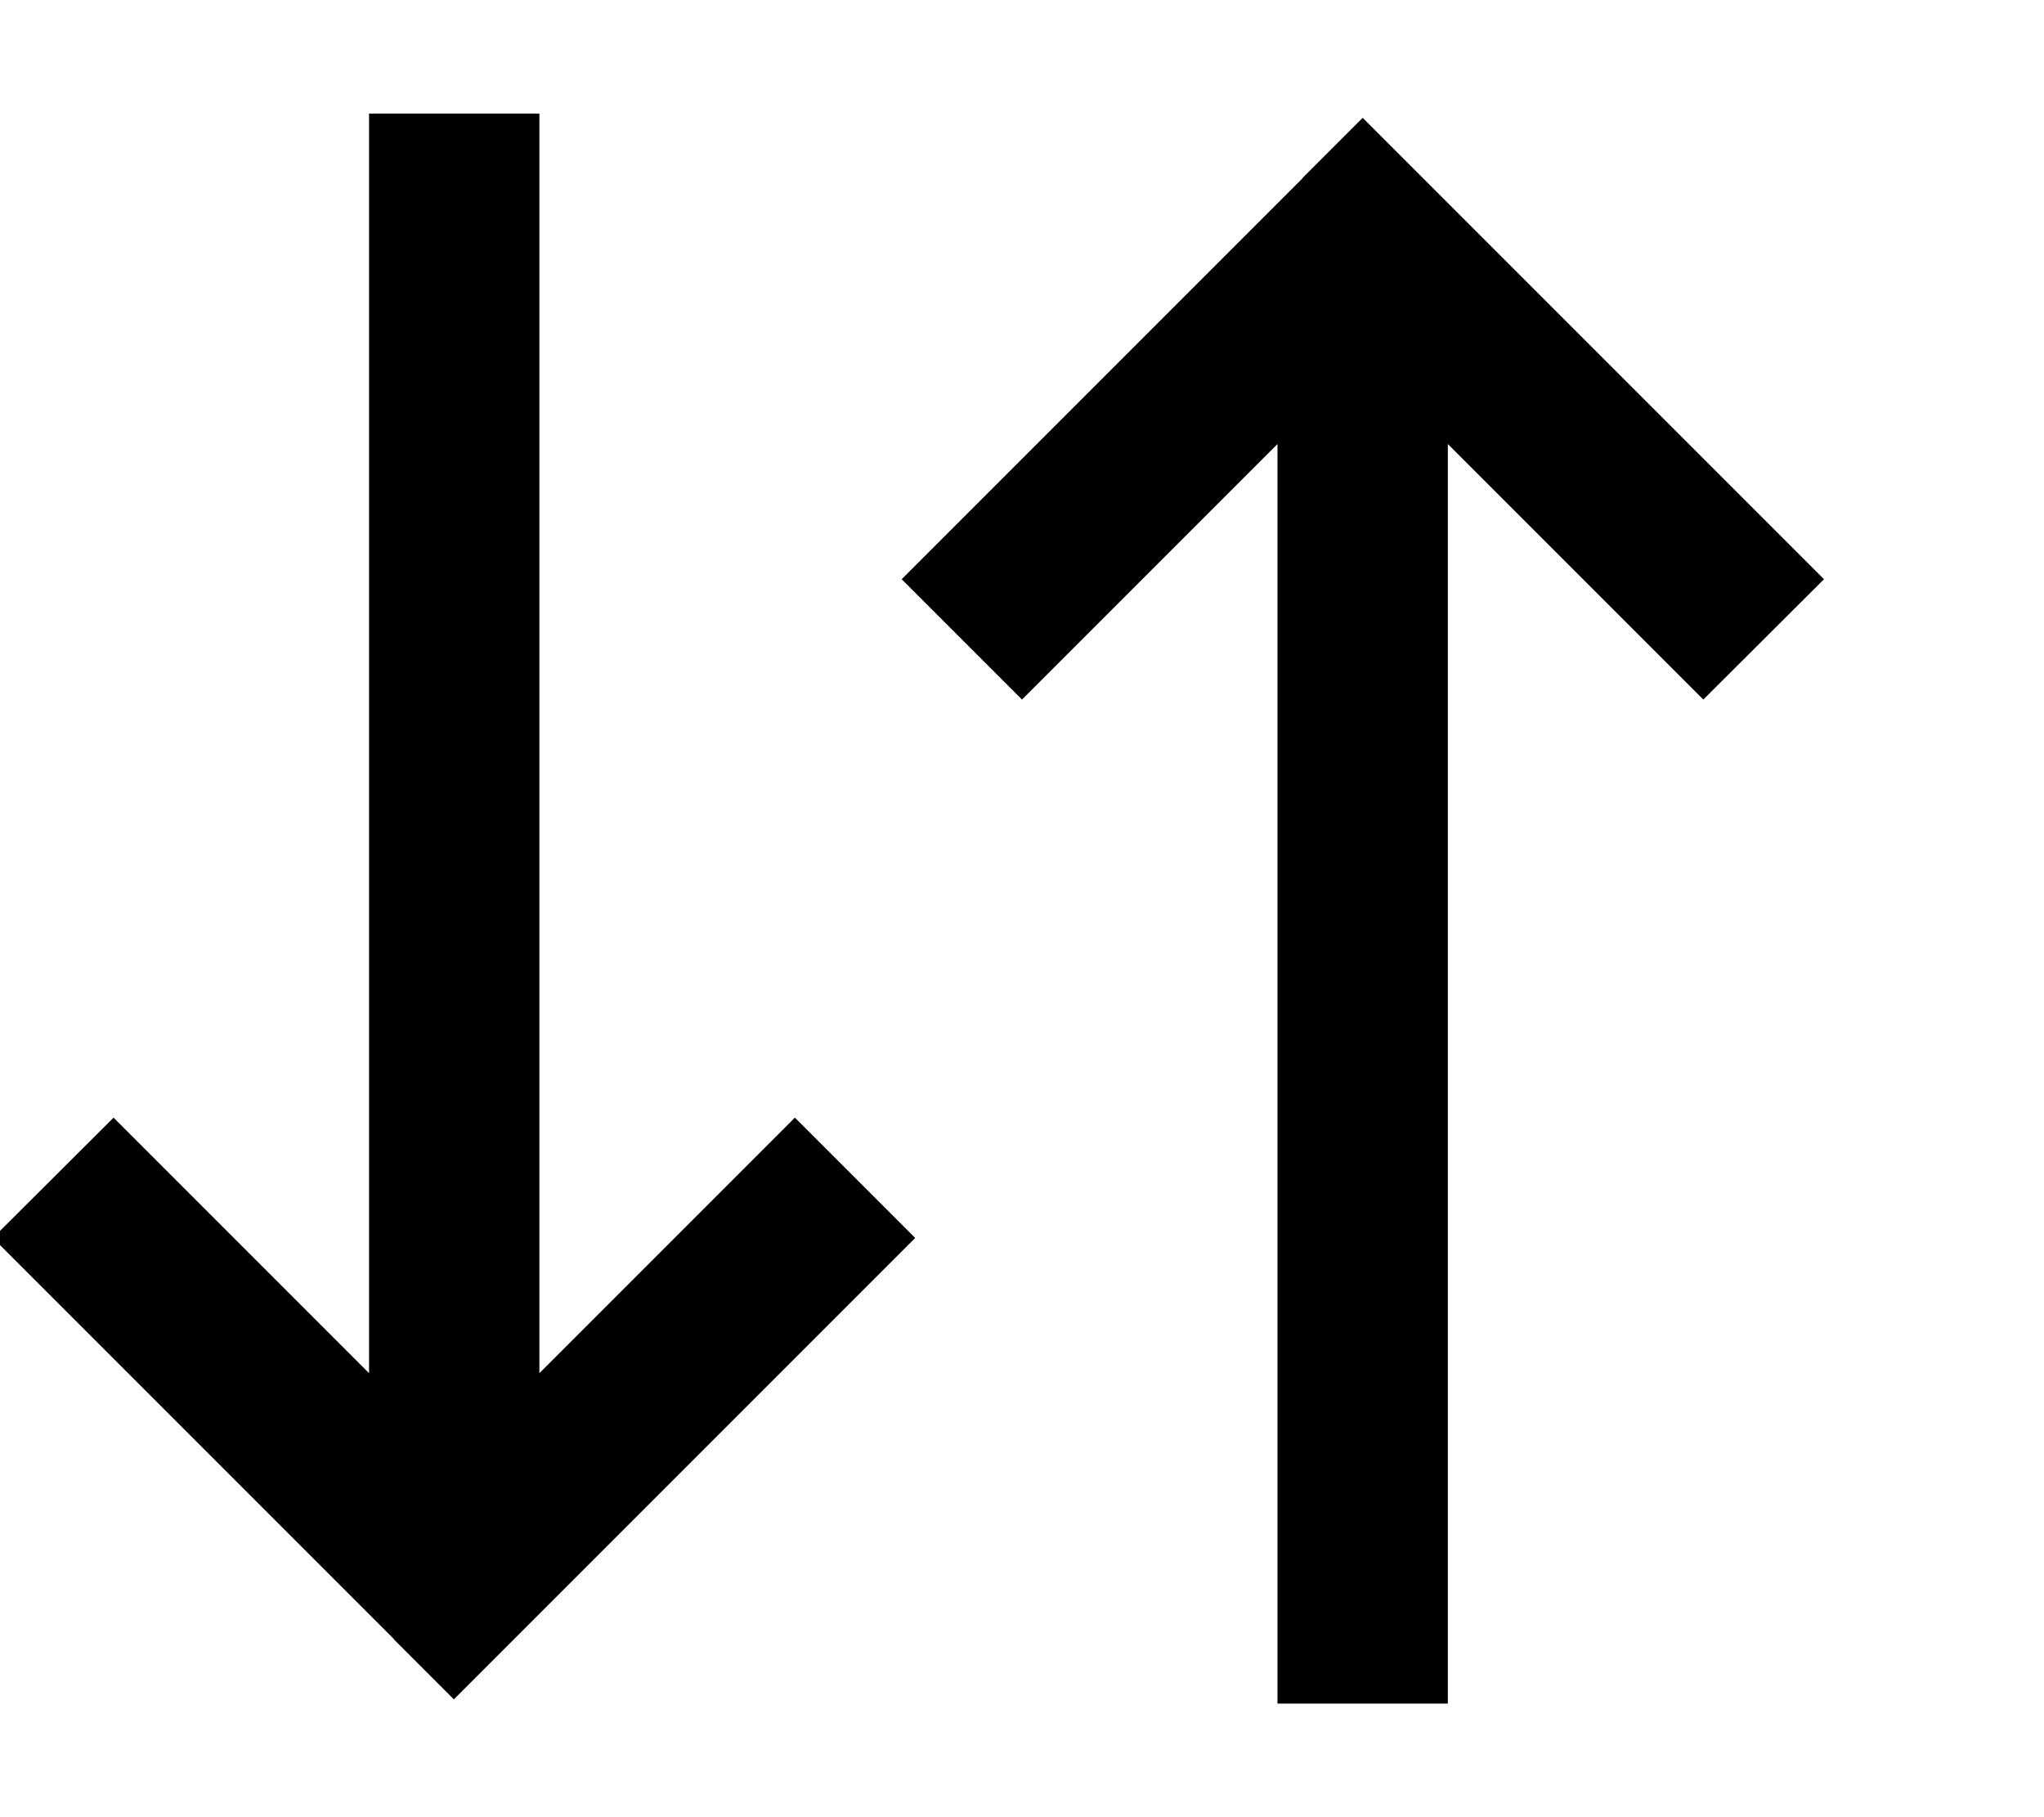
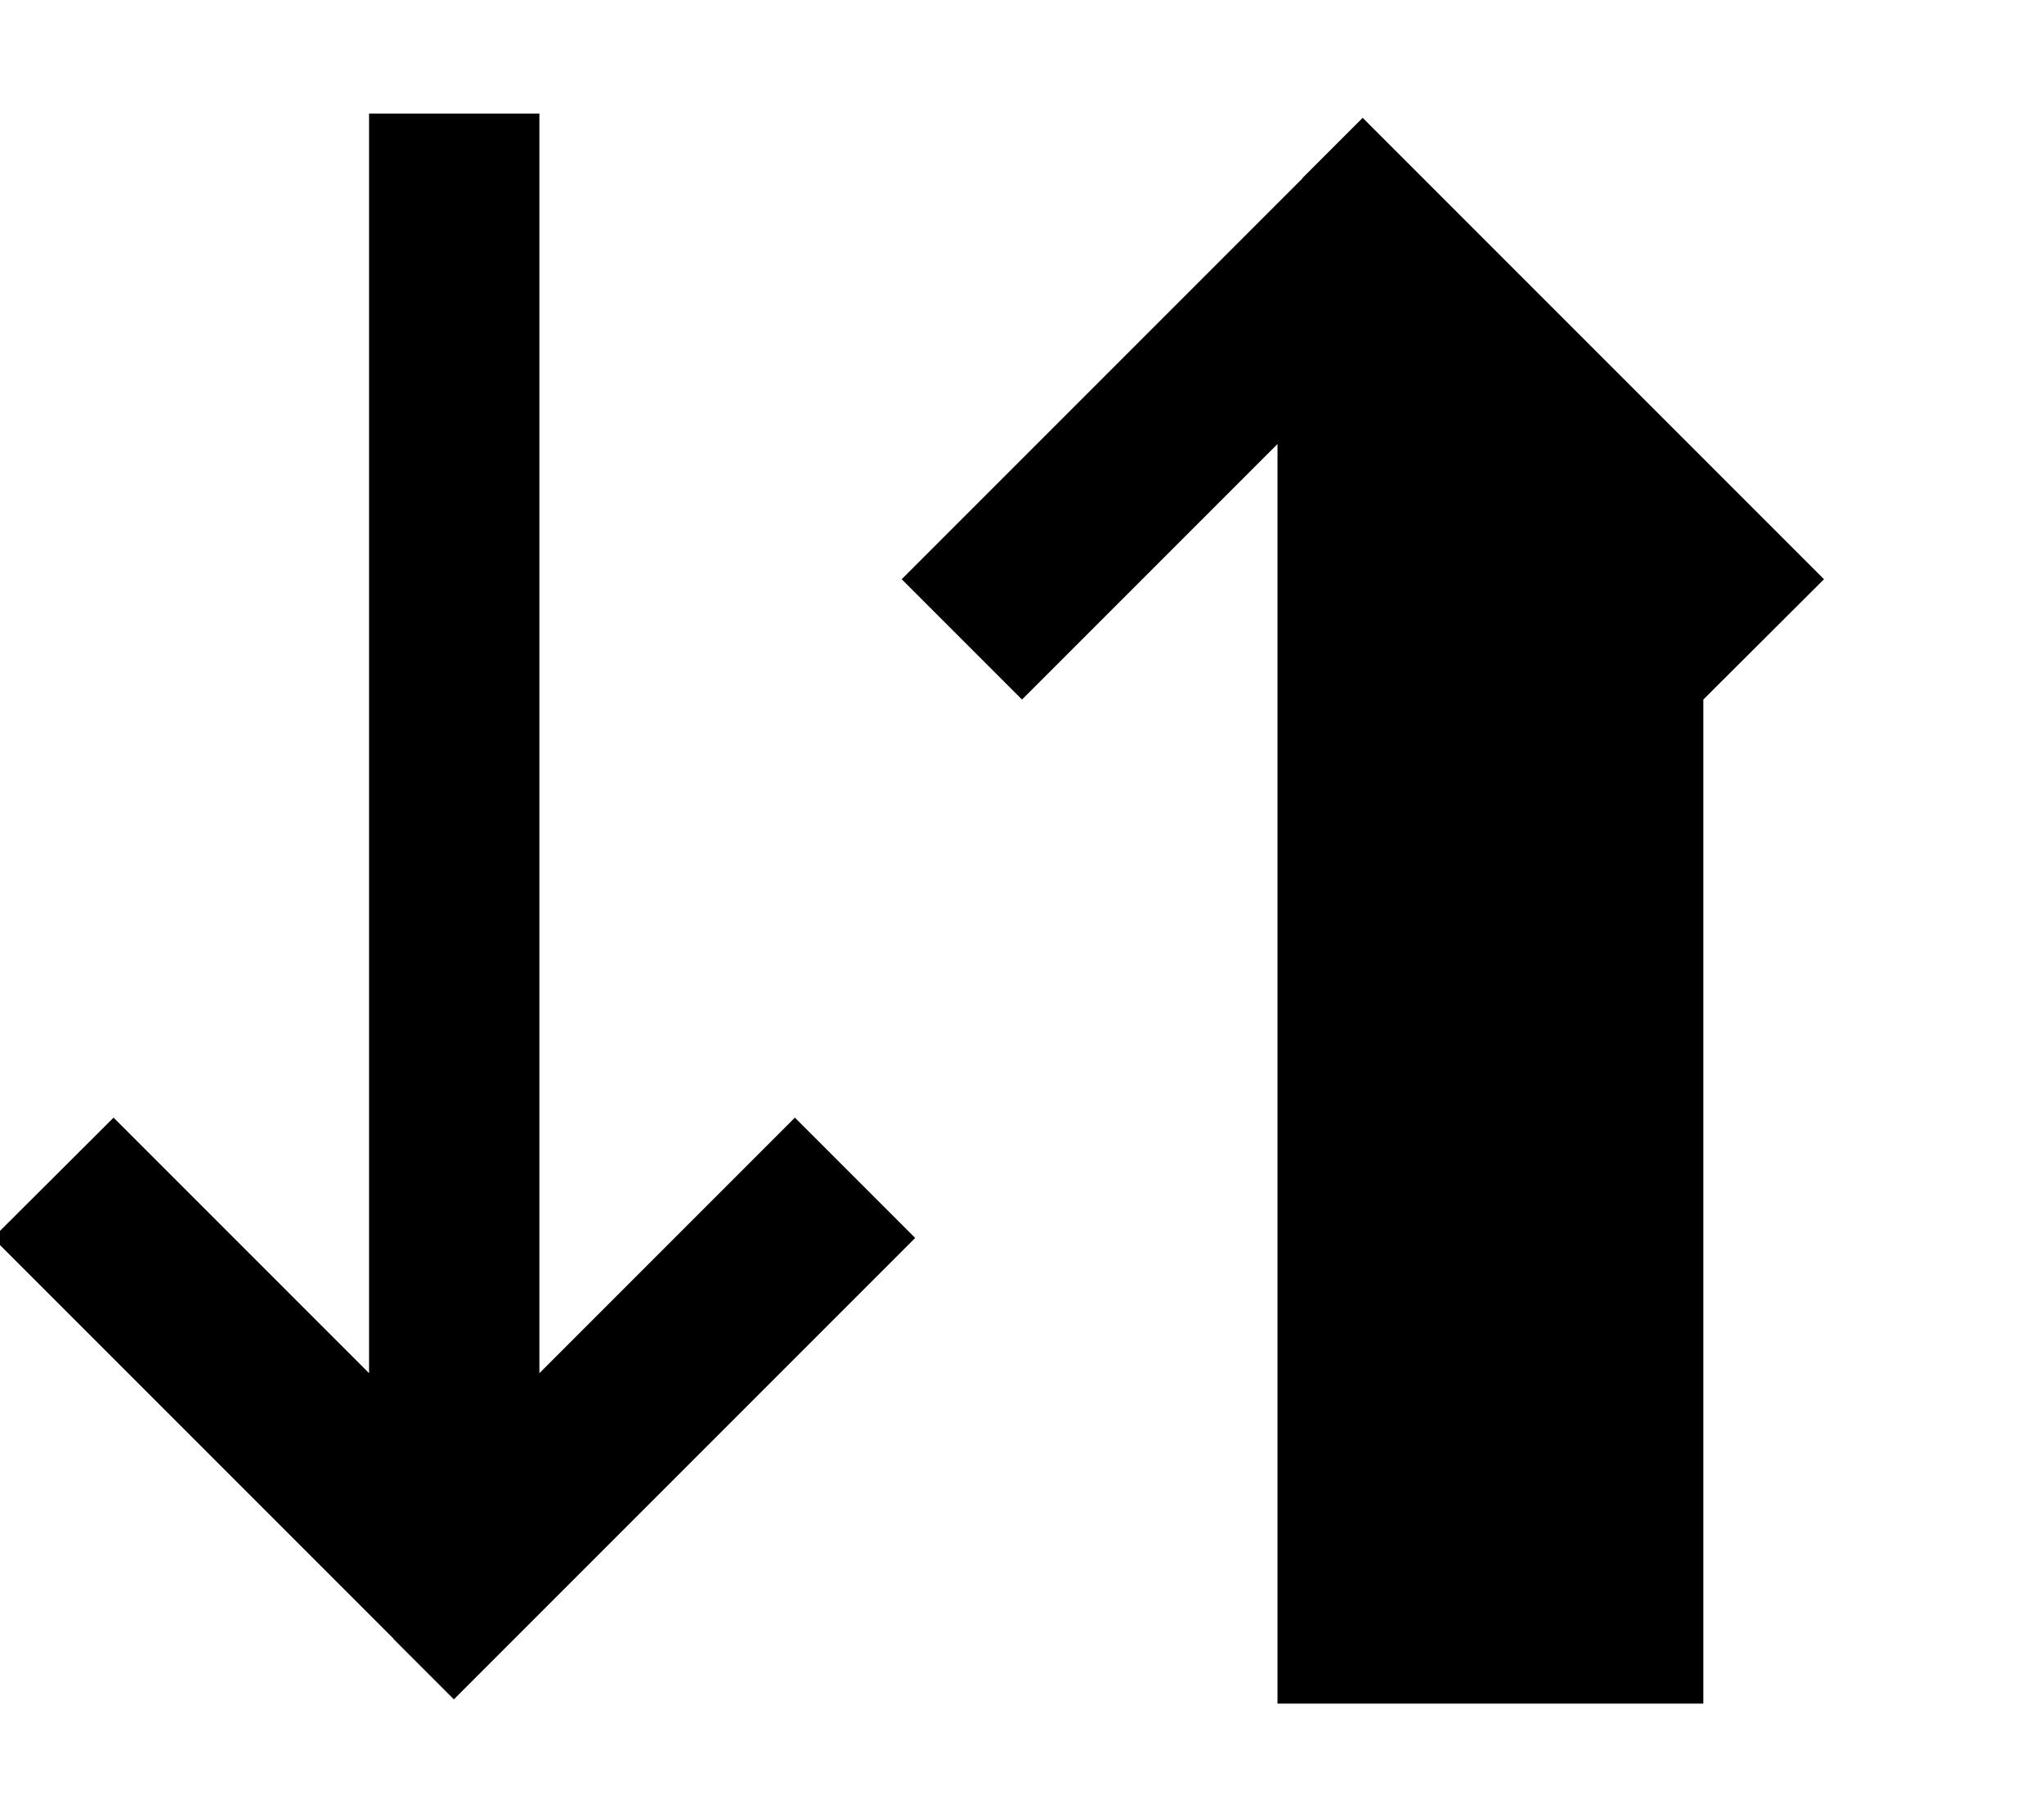
<svg xmlns="http://www.w3.org/2000/svg" viewBox="0 0 576 512">
-   <path d="M111 461.8l-96-96-17-17L32 314.9l17 17 55 55V56 32h48V56 386.9l55-55 17-17 33.9 33.9-17 17-96 96-17 17-17-17zM367 50.2l17-17 17 17 96 96 17 17L480 197.1l-17-17-55-55V456v24H360V456 125.1l-55 55-17 17-33.9-33.9 17-17 96-96z" />
+   <path d="M111 461.8l-96-96-17-17L32 314.9l17 17 55 55V56 32h48V56 386.9l55-55 17-17 33.9 33.9-17 17-96 96-17 17-17-17zM367 50.2l17-17 17 17 96 96 17 17L480 197.1V456v24H360V456 125.1l-55 55-17 17-33.9-33.9 17-17 96-96z" />
</svg>